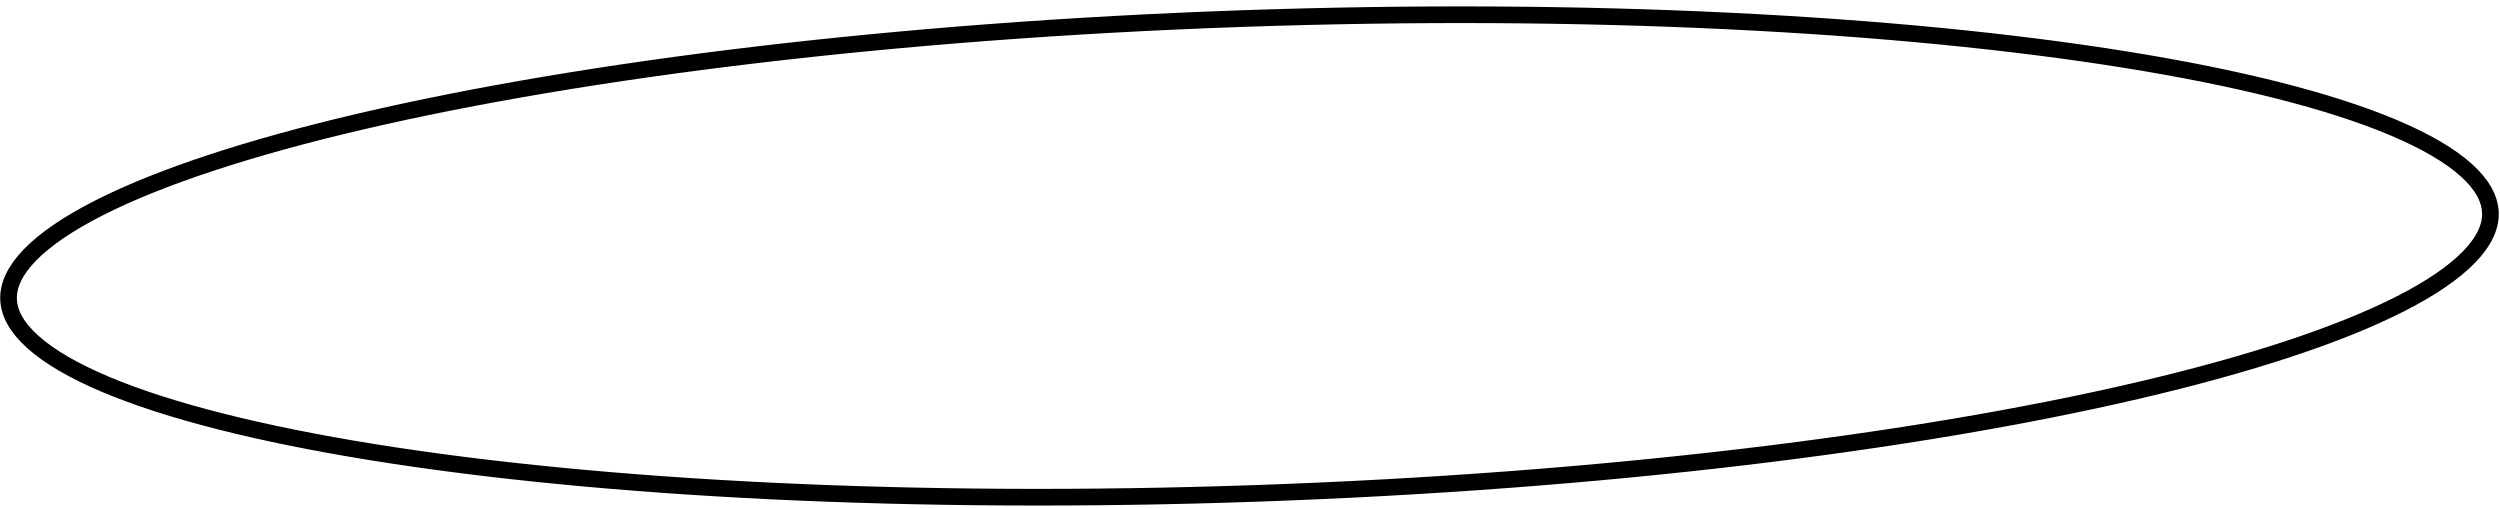
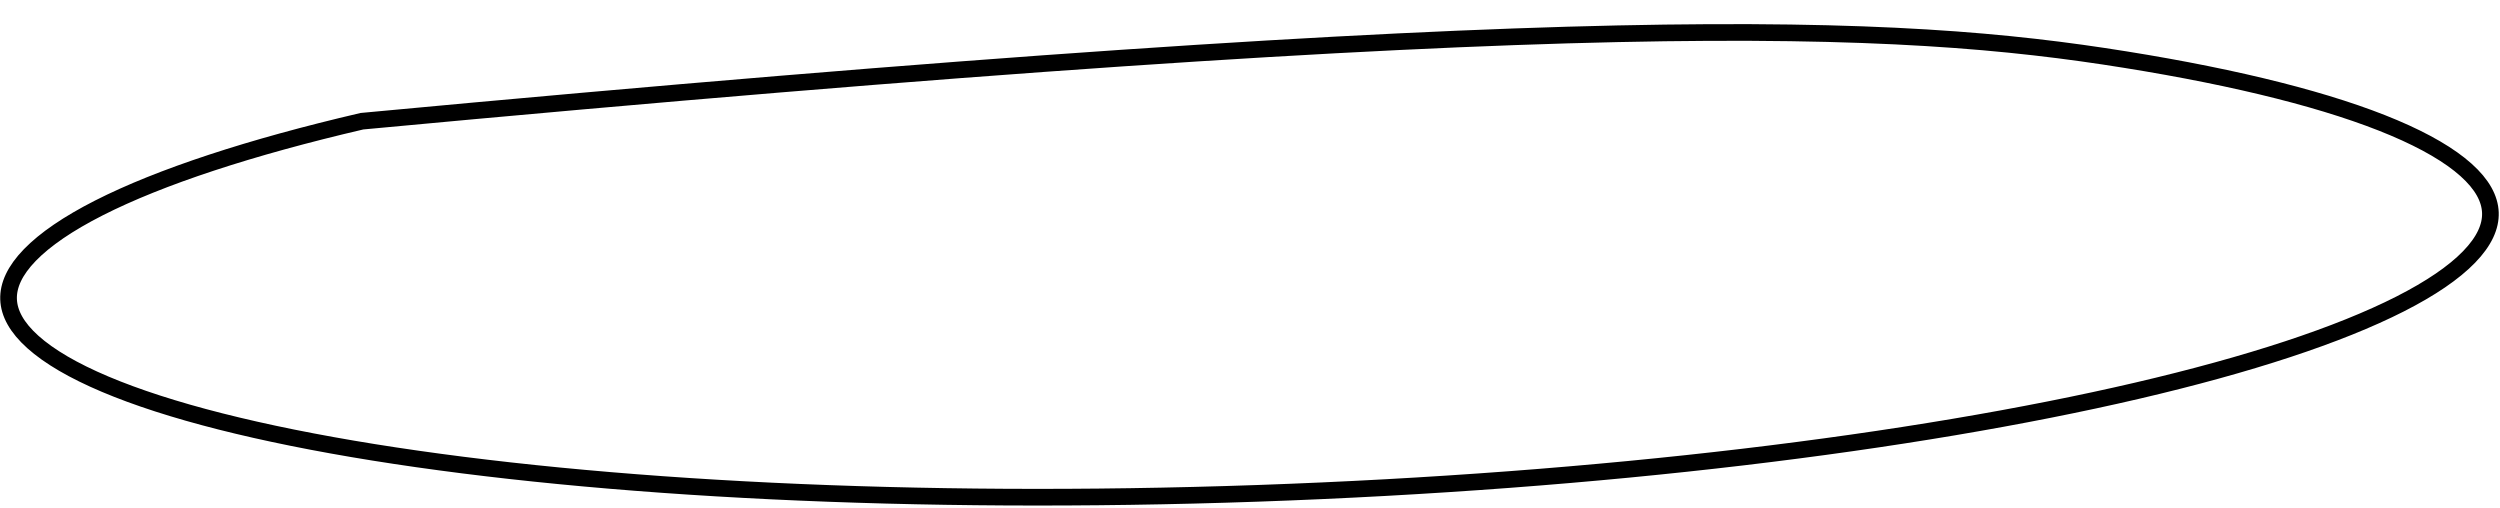
<svg xmlns="http://www.w3.org/2000/svg" width="300" height="61" viewBox="0 0 300 61" fill="none">
-   <path d="M298.847 25.517C298.906 27.182 298.113 28.956 296.291 30.834C294.469 32.712 291.696 34.607 288.014 36.477C280.656 40.217 269.879 43.754 256.44 46.888C229.579 53.152 192.284 57.755 150.933 59.2C109.581 60.644 72.056 58.653 44.823 54.278C31.198 52.089 20.202 49.312 12.601 46.095C8.797 44.486 5.899 42.789 3.95 41.042C2.002 39.297 1.087 37.582 1.029 35.917C0.971 34.251 1.764 32.477 3.585 30.6C5.408 28.722 8.181 26.827 11.862 24.956C19.221 21.217 29.997 17.679 43.436 14.545C70.297 8.282 107.592 3.678 148.944 2.234C190.295 0.79 227.82 2.781 255.053 7.156C268.678 9.344 279.675 12.122 287.276 15.338C291.079 16.948 293.977 18.645 295.926 20.391C297.874 22.137 298.789 23.851 298.847 25.517Z" stroke="black" stroke-width="2" />
+   <path d="M298.847 25.517C298.906 27.182 298.113 28.956 296.291 30.834C294.469 32.712 291.696 34.607 288.014 36.477C280.656 40.217 269.879 43.754 256.44 46.888C229.579 53.152 192.284 57.755 150.933 59.2C109.581 60.644 72.056 58.653 44.823 54.278C31.198 52.089 20.202 49.312 12.601 46.095C8.797 44.486 5.899 42.789 3.95 41.042C2.002 39.297 1.087 37.582 1.029 35.917C0.971 34.251 1.764 32.477 3.585 30.6C5.408 28.722 8.181 26.827 11.862 24.956C19.221 21.217 29.997 17.679 43.436 14.545C190.295 0.79 227.82 2.781 255.053 7.156C268.678 9.344 279.675 12.122 287.276 15.338C291.079 16.948 293.977 18.645 295.926 20.391C297.874 22.137 298.789 23.851 298.847 25.517Z" stroke="black" stroke-width="2" />
</svg>